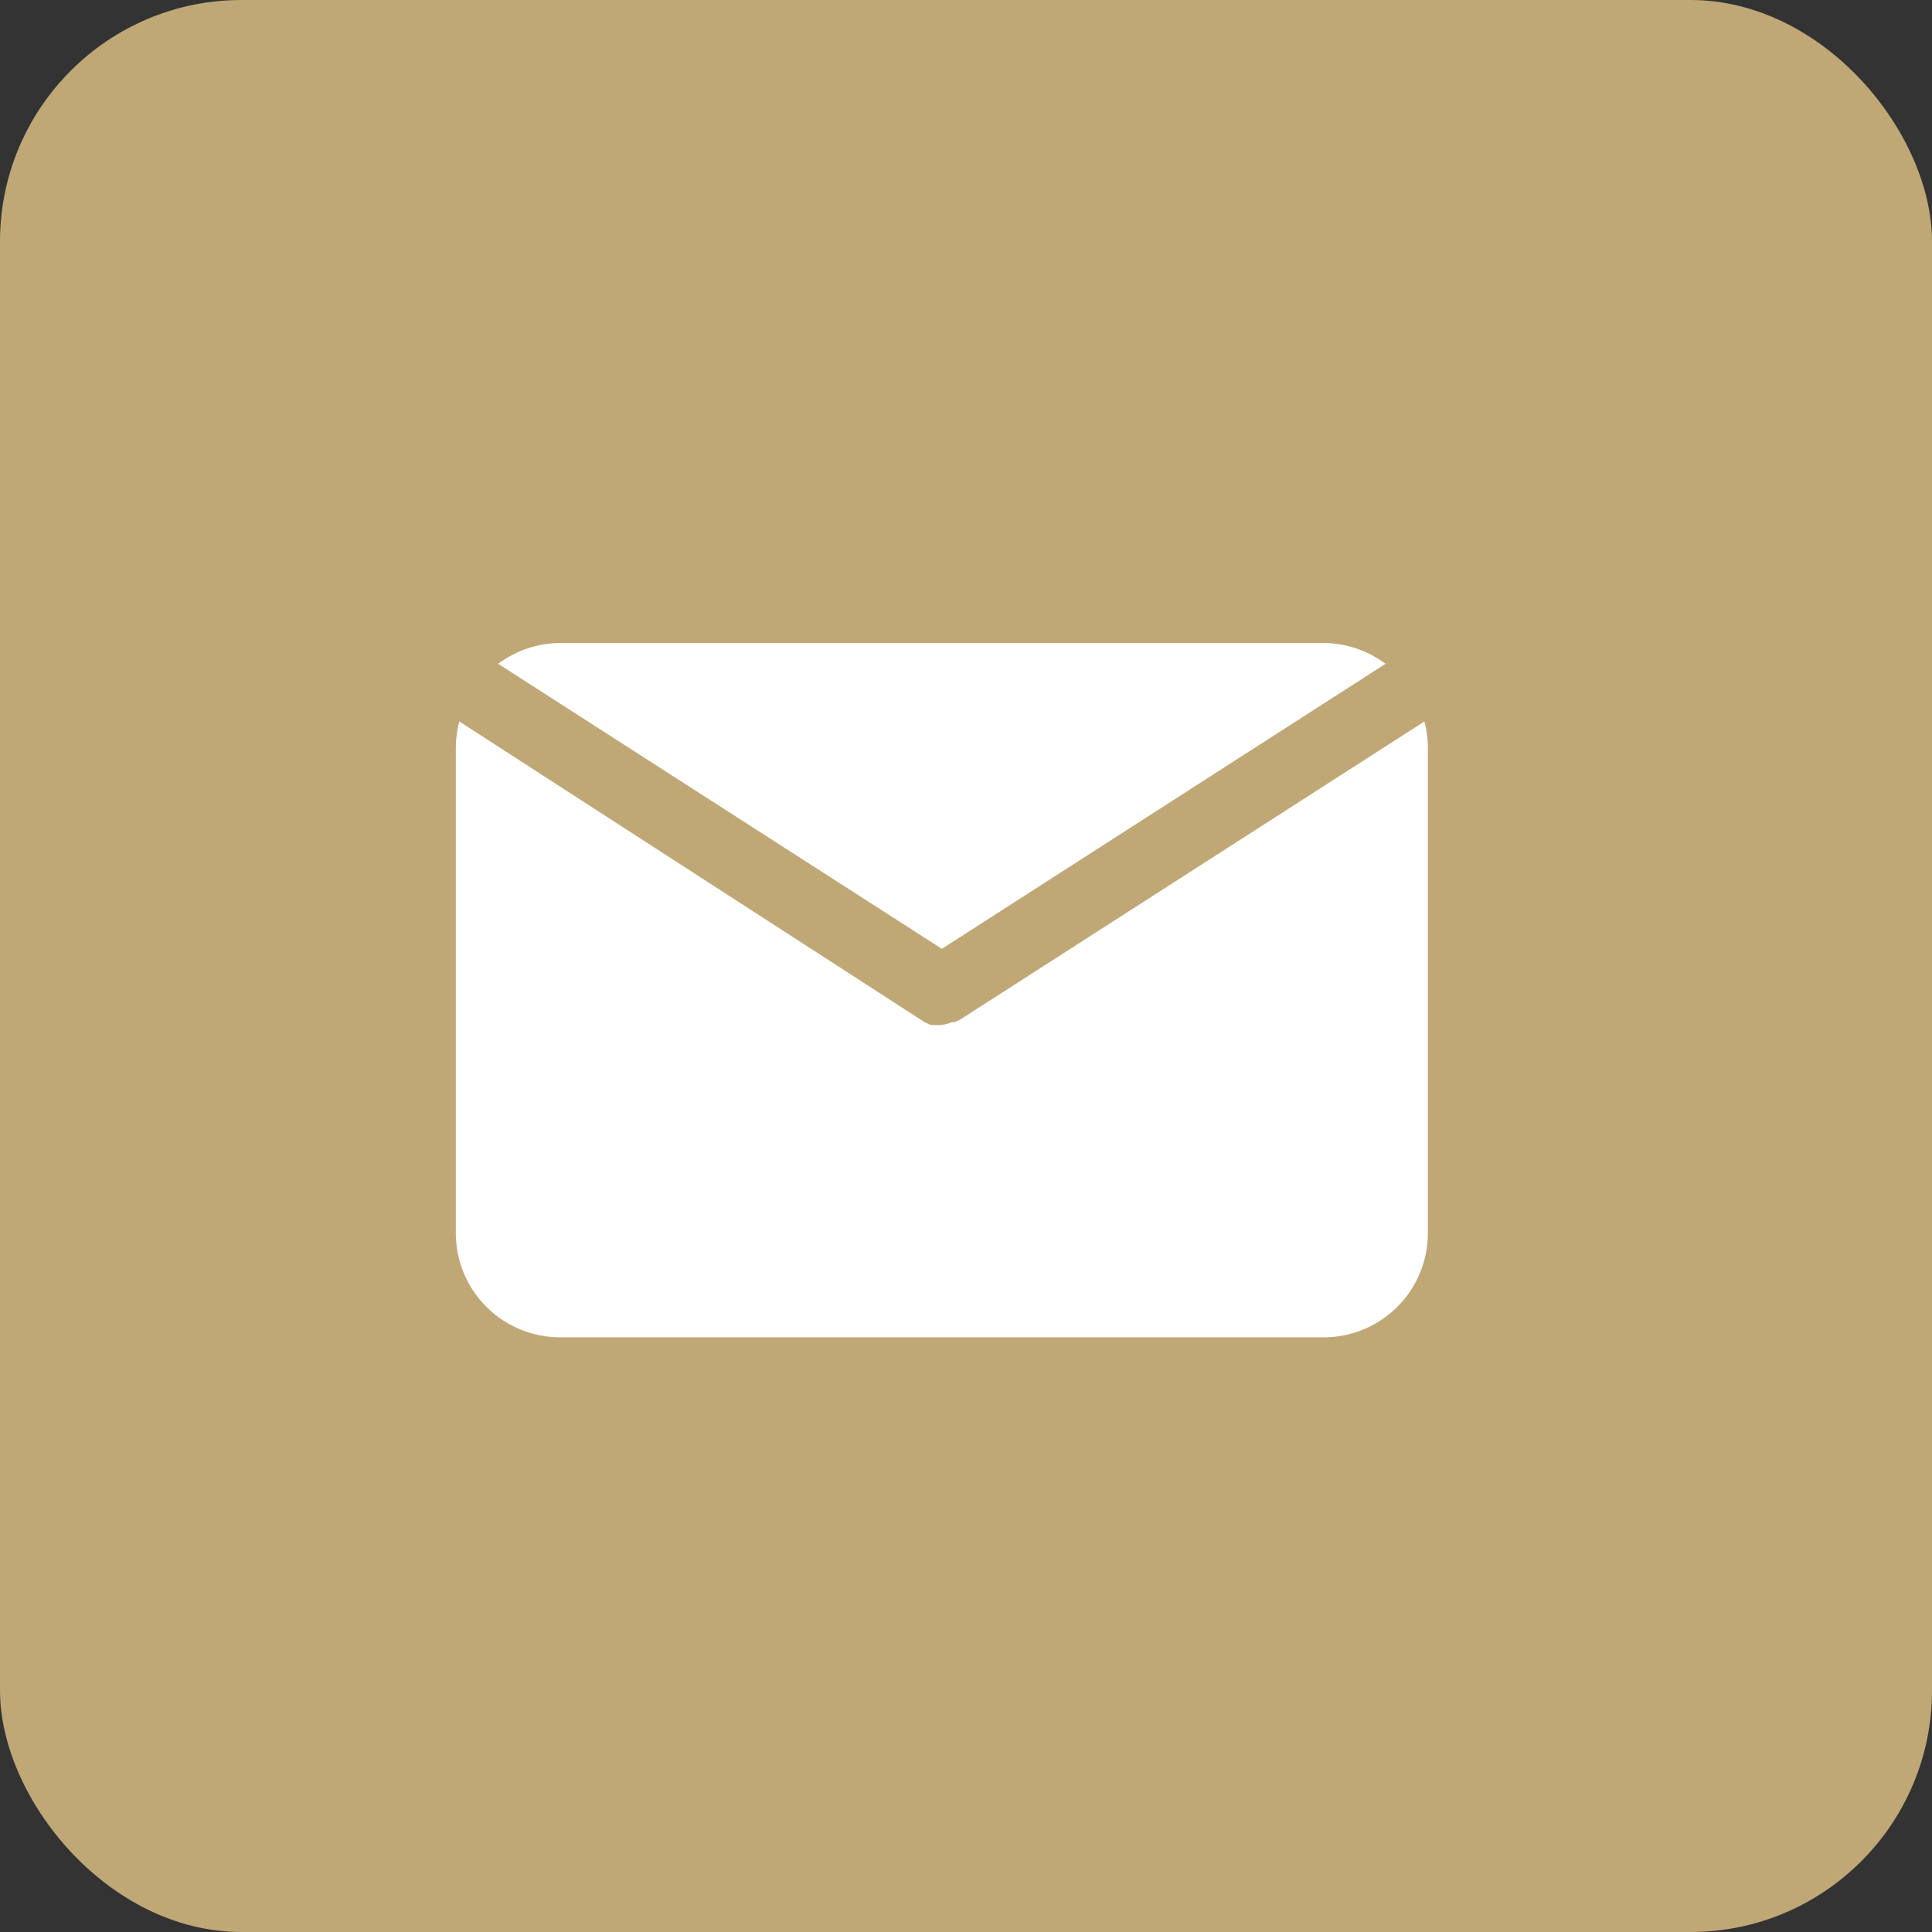
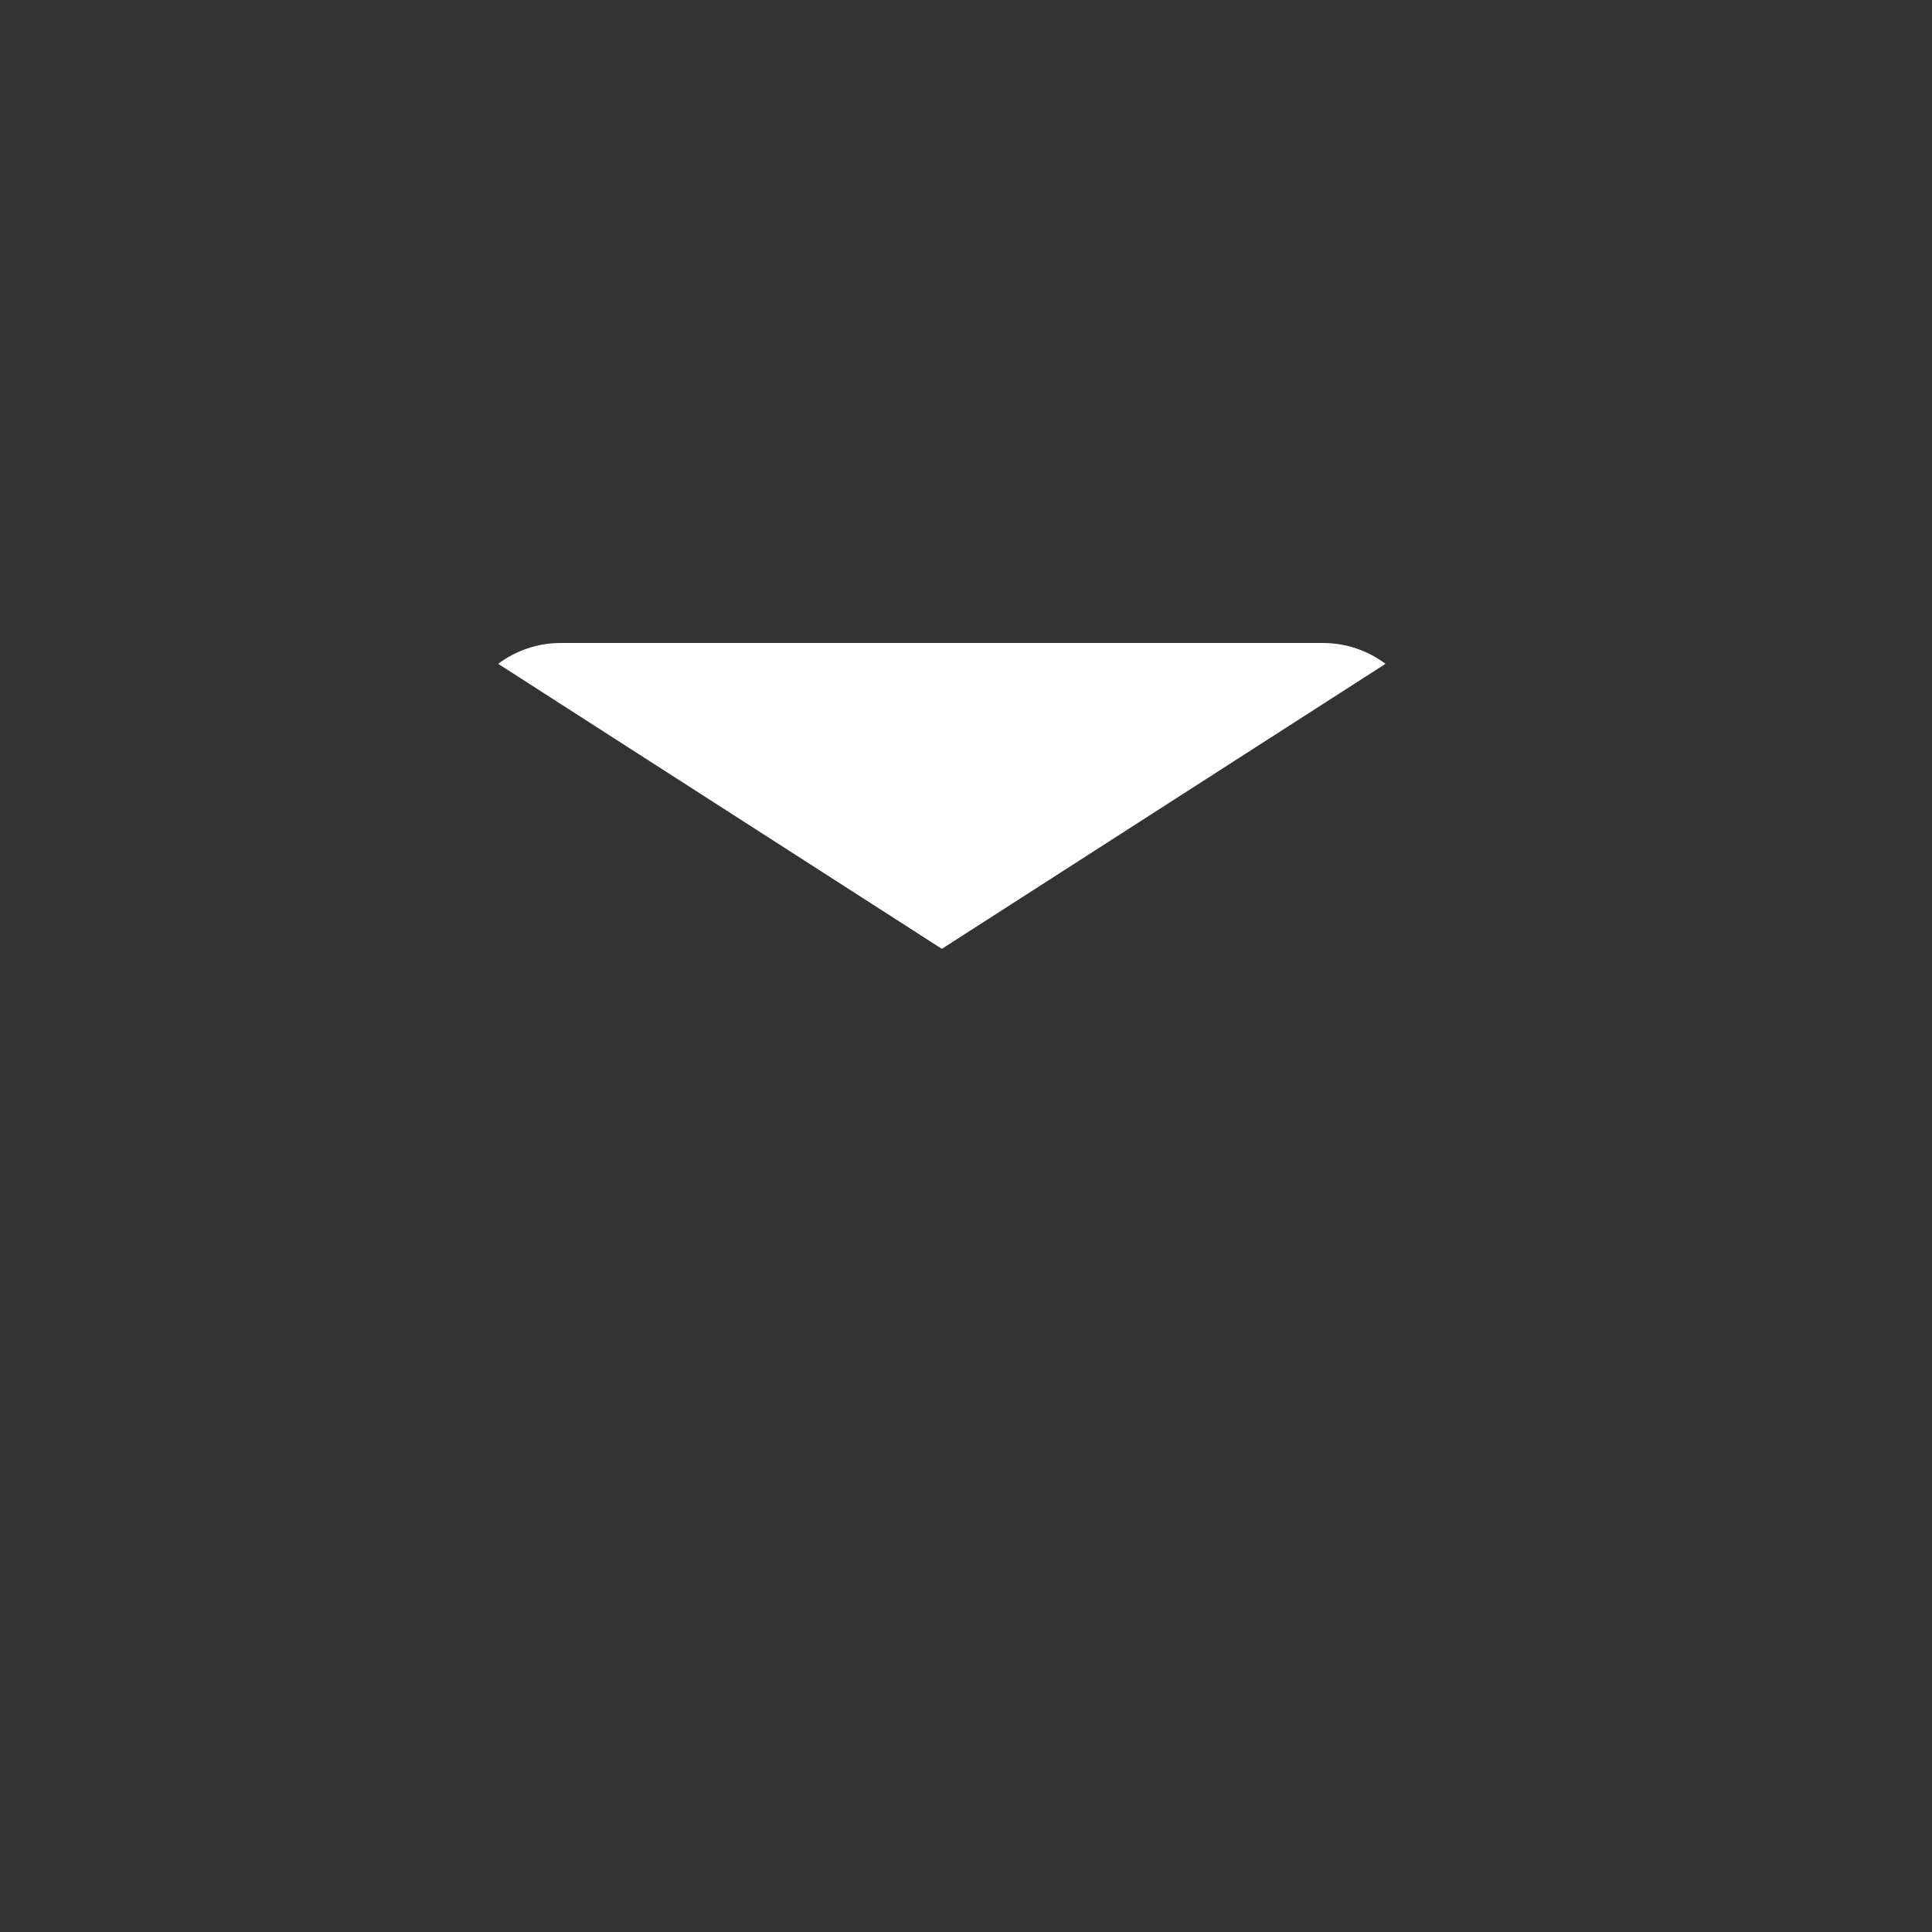
<svg xmlns="http://www.w3.org/2000/svg" width="160" height="160" viewBox="0 0 160 160" fill="none">
  <rect x="0" y="0" width="160" height="160" fill="#333333" stroke="none" />
-   <rect width="160" height="160" rx="20" fill="#BFA876" />
-   <path d="M78 78.579L114.742 54.975C113.265 53.867 111.471 53.262 109.625 53.25H46.375C44.528 53.262 42.734 53.867 41.257 54.975L78 78.579Z" fill="white" />
-   <path d="M79.552 84.415L79.064 84.645H78.834C78.569 84.764 78.288 84.841 78 84.876C77.761 84.906 77.52 84.906 77.281 84.876H77.051L76.562 84.645L38.038 59.748C37.853 60.443 37.757 61.157 37.75 61.876V102.126C37.75 104.413 38.659 106.607 40.276 108.224C41.894 109.842 44.087 110.751 46.375 110.751H109.625C111.912 110.751 114.106 109.842 115.724 108.224C117.341 106.607 118.25 104.413 118.25 102.126V61.876C118.243 61.157 118.147 60.443 117.963 59.748L79.552 84.415Z" fill="white" />
+   <path d="M78 78.579L114.742 54.975C113.265 53.867 111.471 53.262 109.625 53.25H46.375C44.528 53.262 42.734 53.867 41.257 54.975L78 78.579" fill="white" />
</svg>